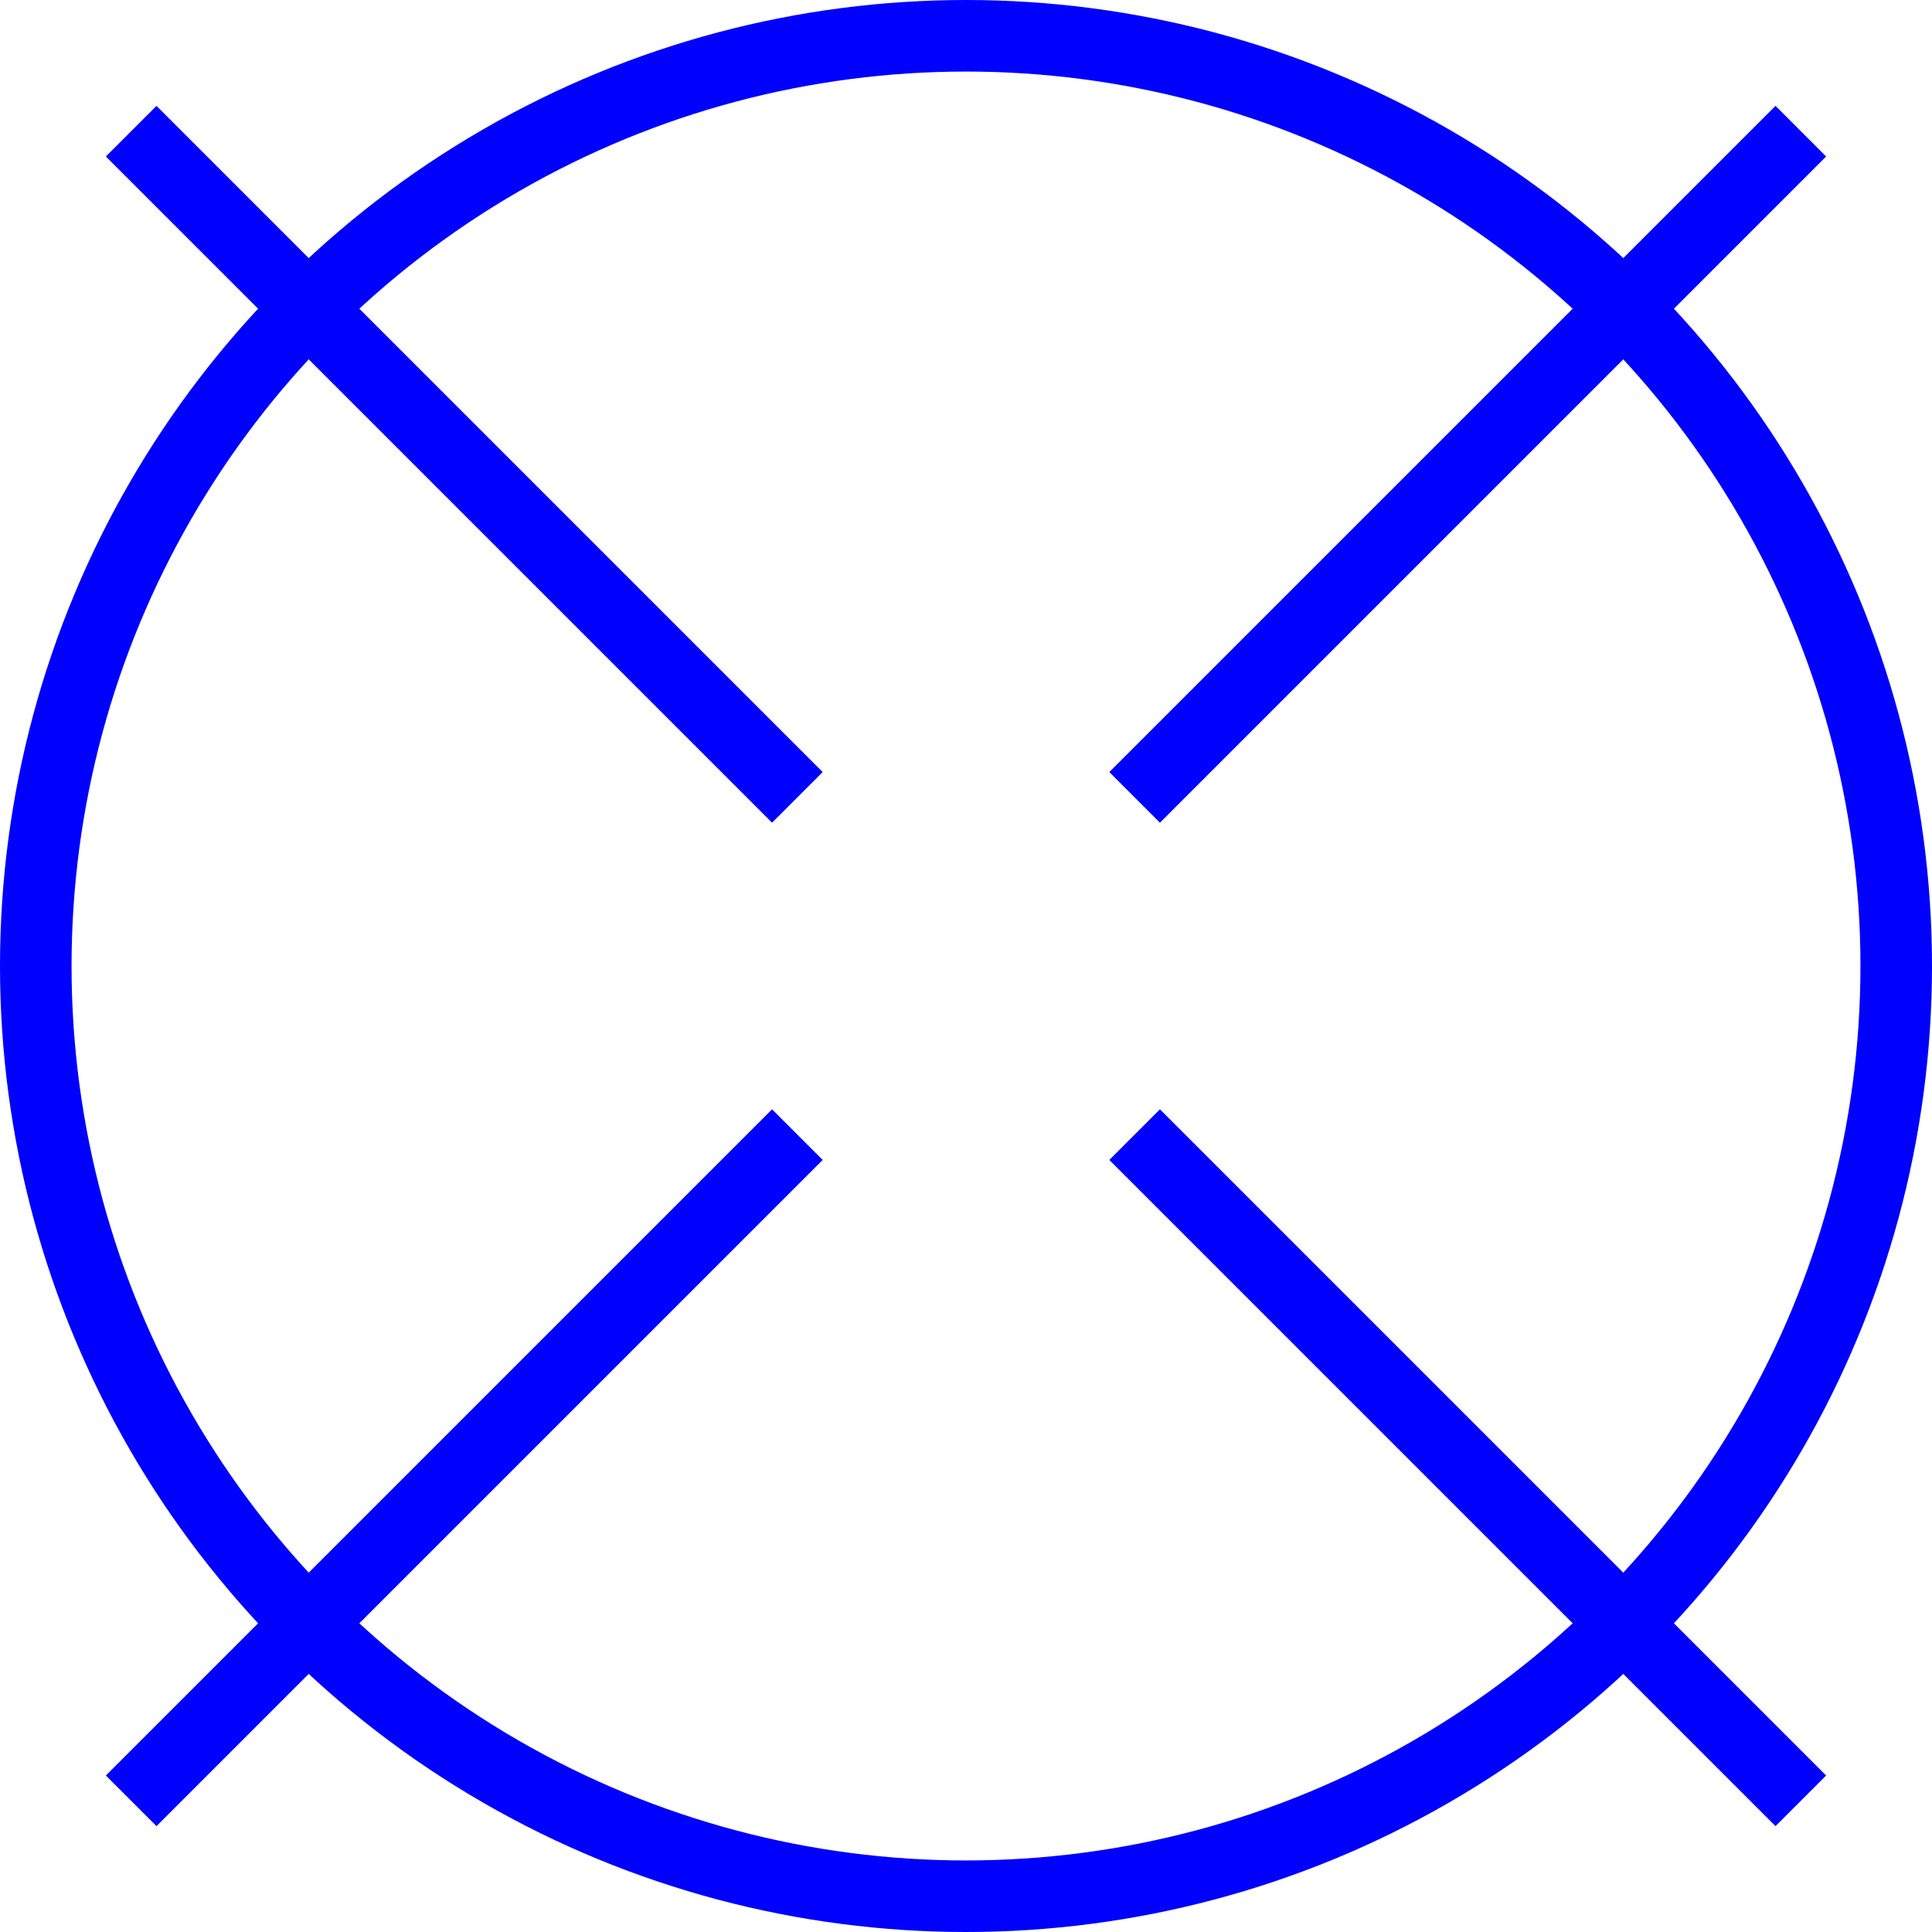
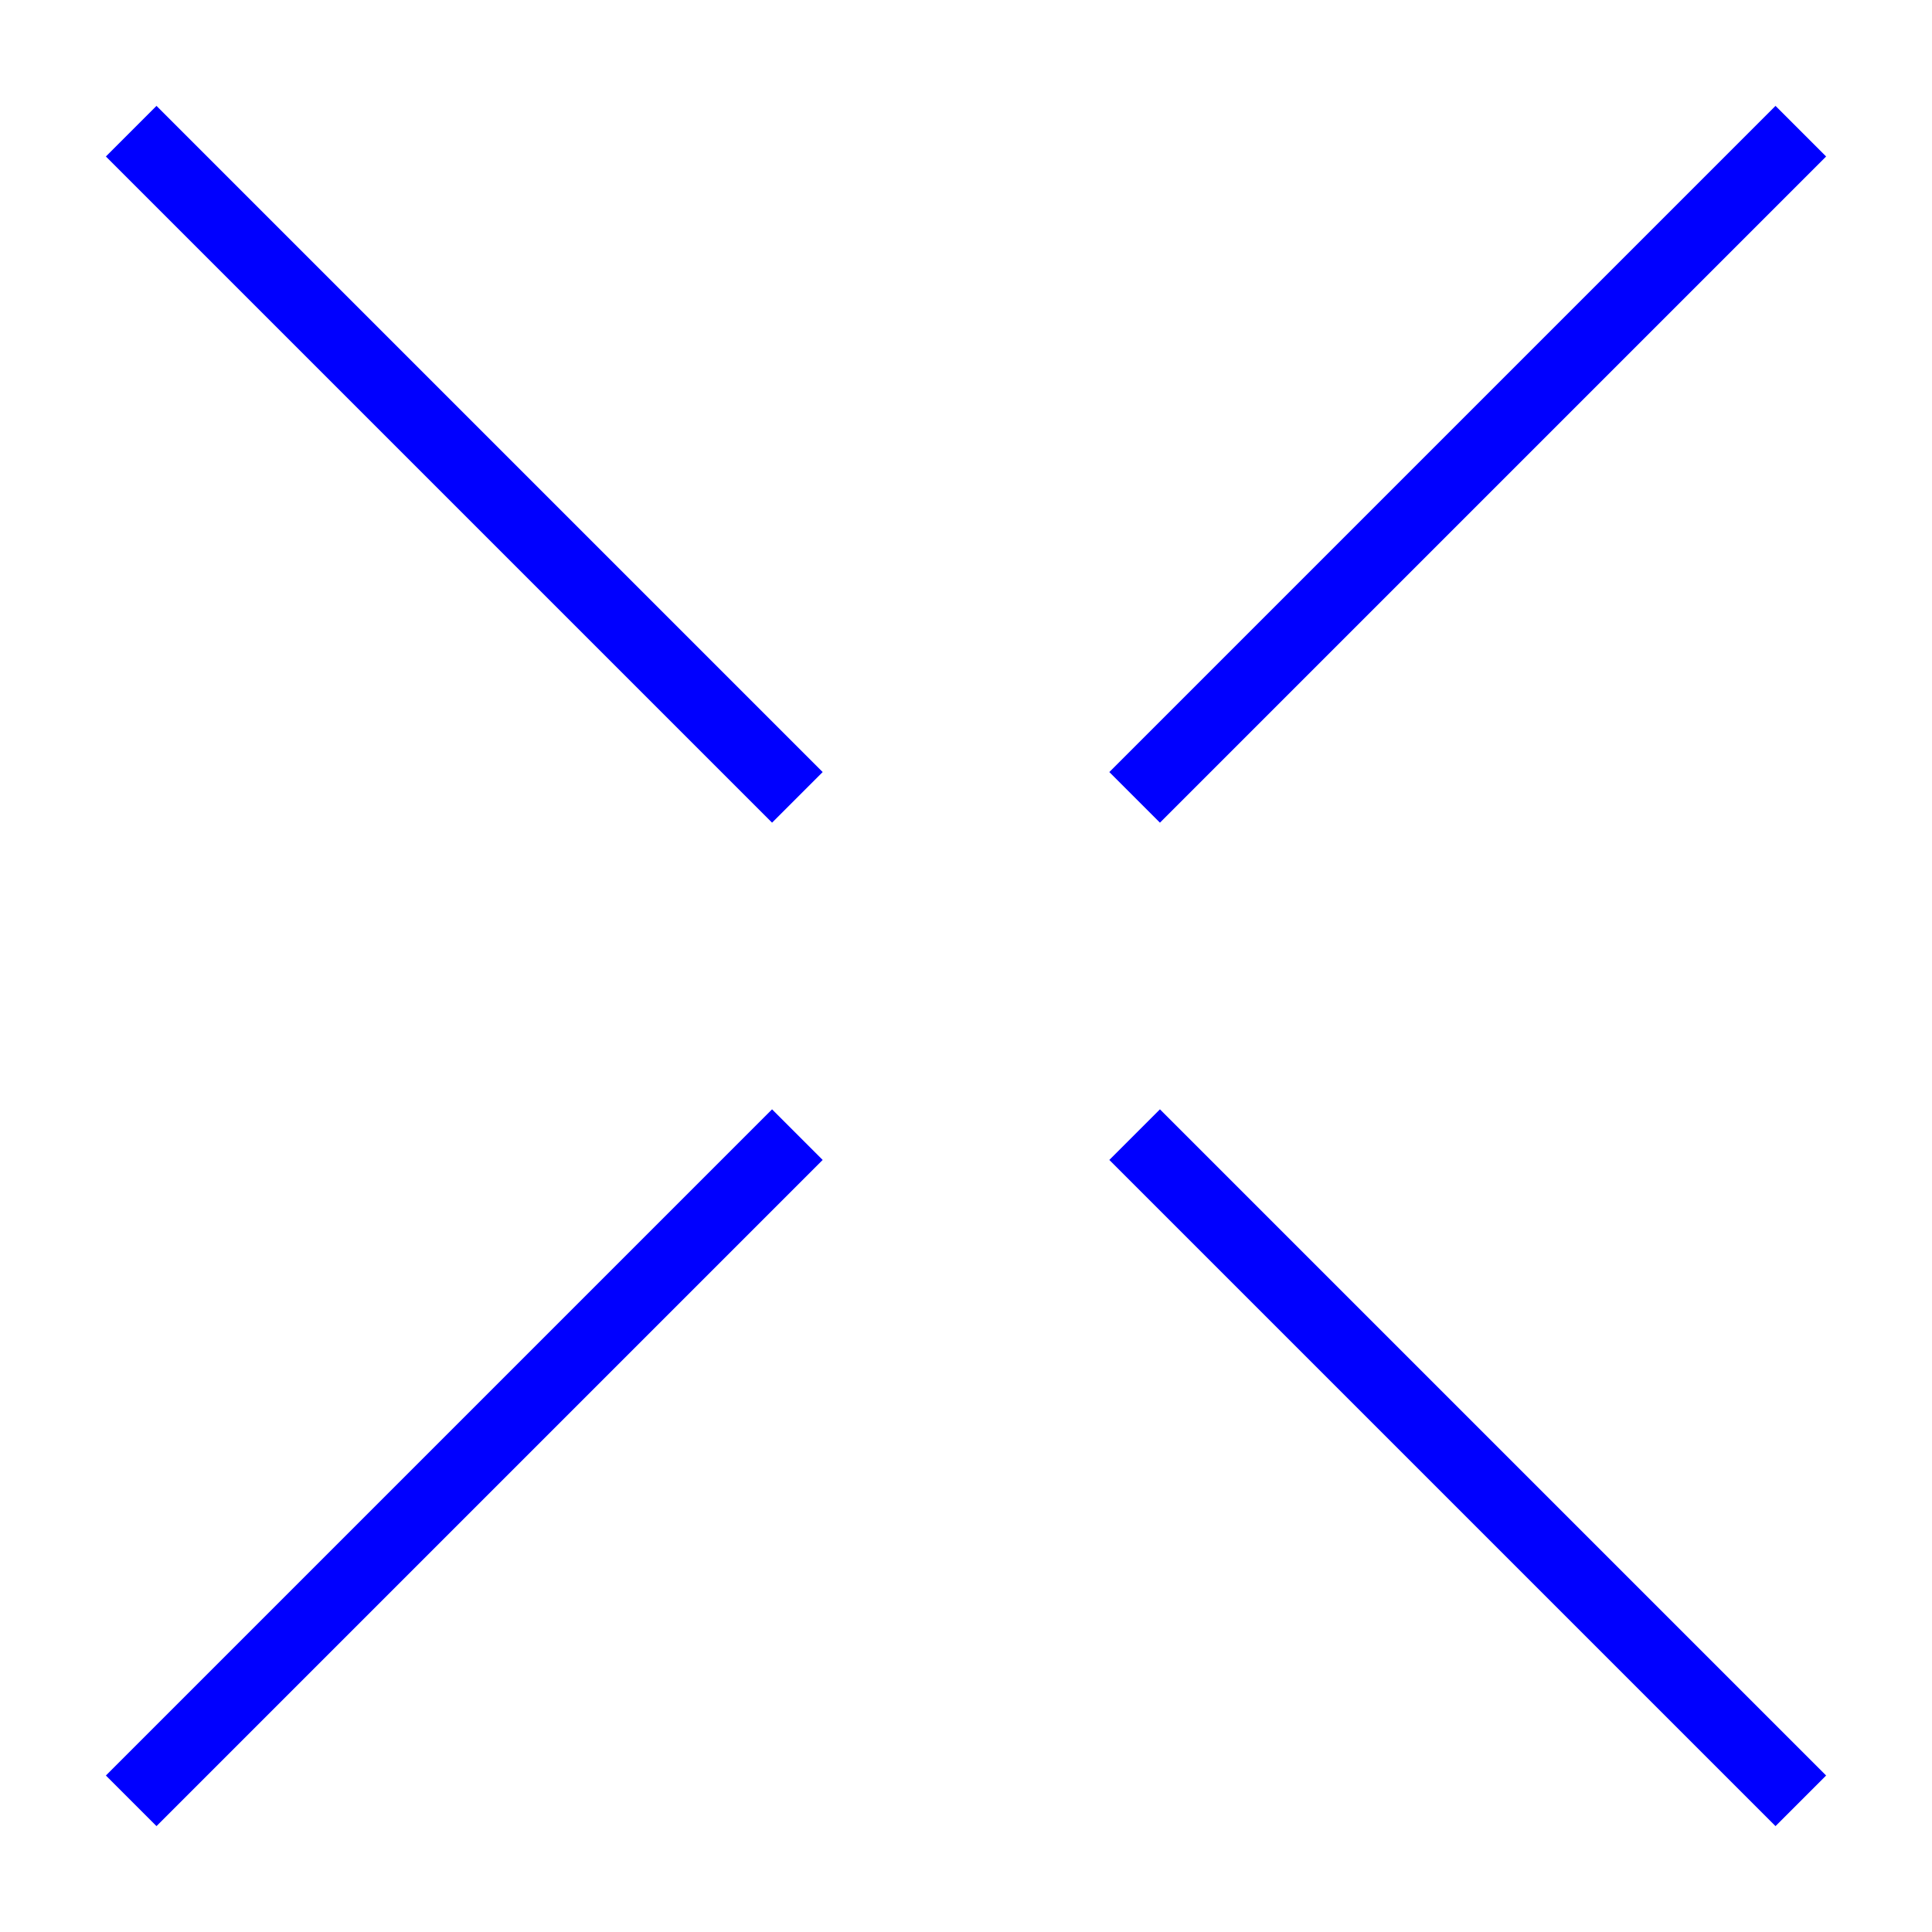
<svg xmlns="http://www.w3.org/2000/svg" viewBox="0 0 81 81">
  <defs>
    <style>.cls-1{fill:none;stroke:blue;stroke-miterlimit:10;stroke-width:3px;}</style>
  </defs>
  <title>cursor-hover_1</title>
  <g id="Layer_2" data-name="Layer 2">
    <g id="Слой_1" data-name="Слой 1">
      <line class="cls-1" x1="47.57" y1="47.57" x2="75.5" y2="75.5" />
      <line class="cls-1" x1="5.5" y1="5.5" x2="33.43" y2="33.43" />
      <line class="cls-1" x1="33.43" y1="47.57" x2="5.5" y2="75.5" />
      <line class="cls-1" x1="75.5" y1="5.5" x2="47.57" y2="33.43" />
-       <circle class="cls-1" cx="40.5" cy="40.5" r="39" />
    </g>
  </g>
</svg>